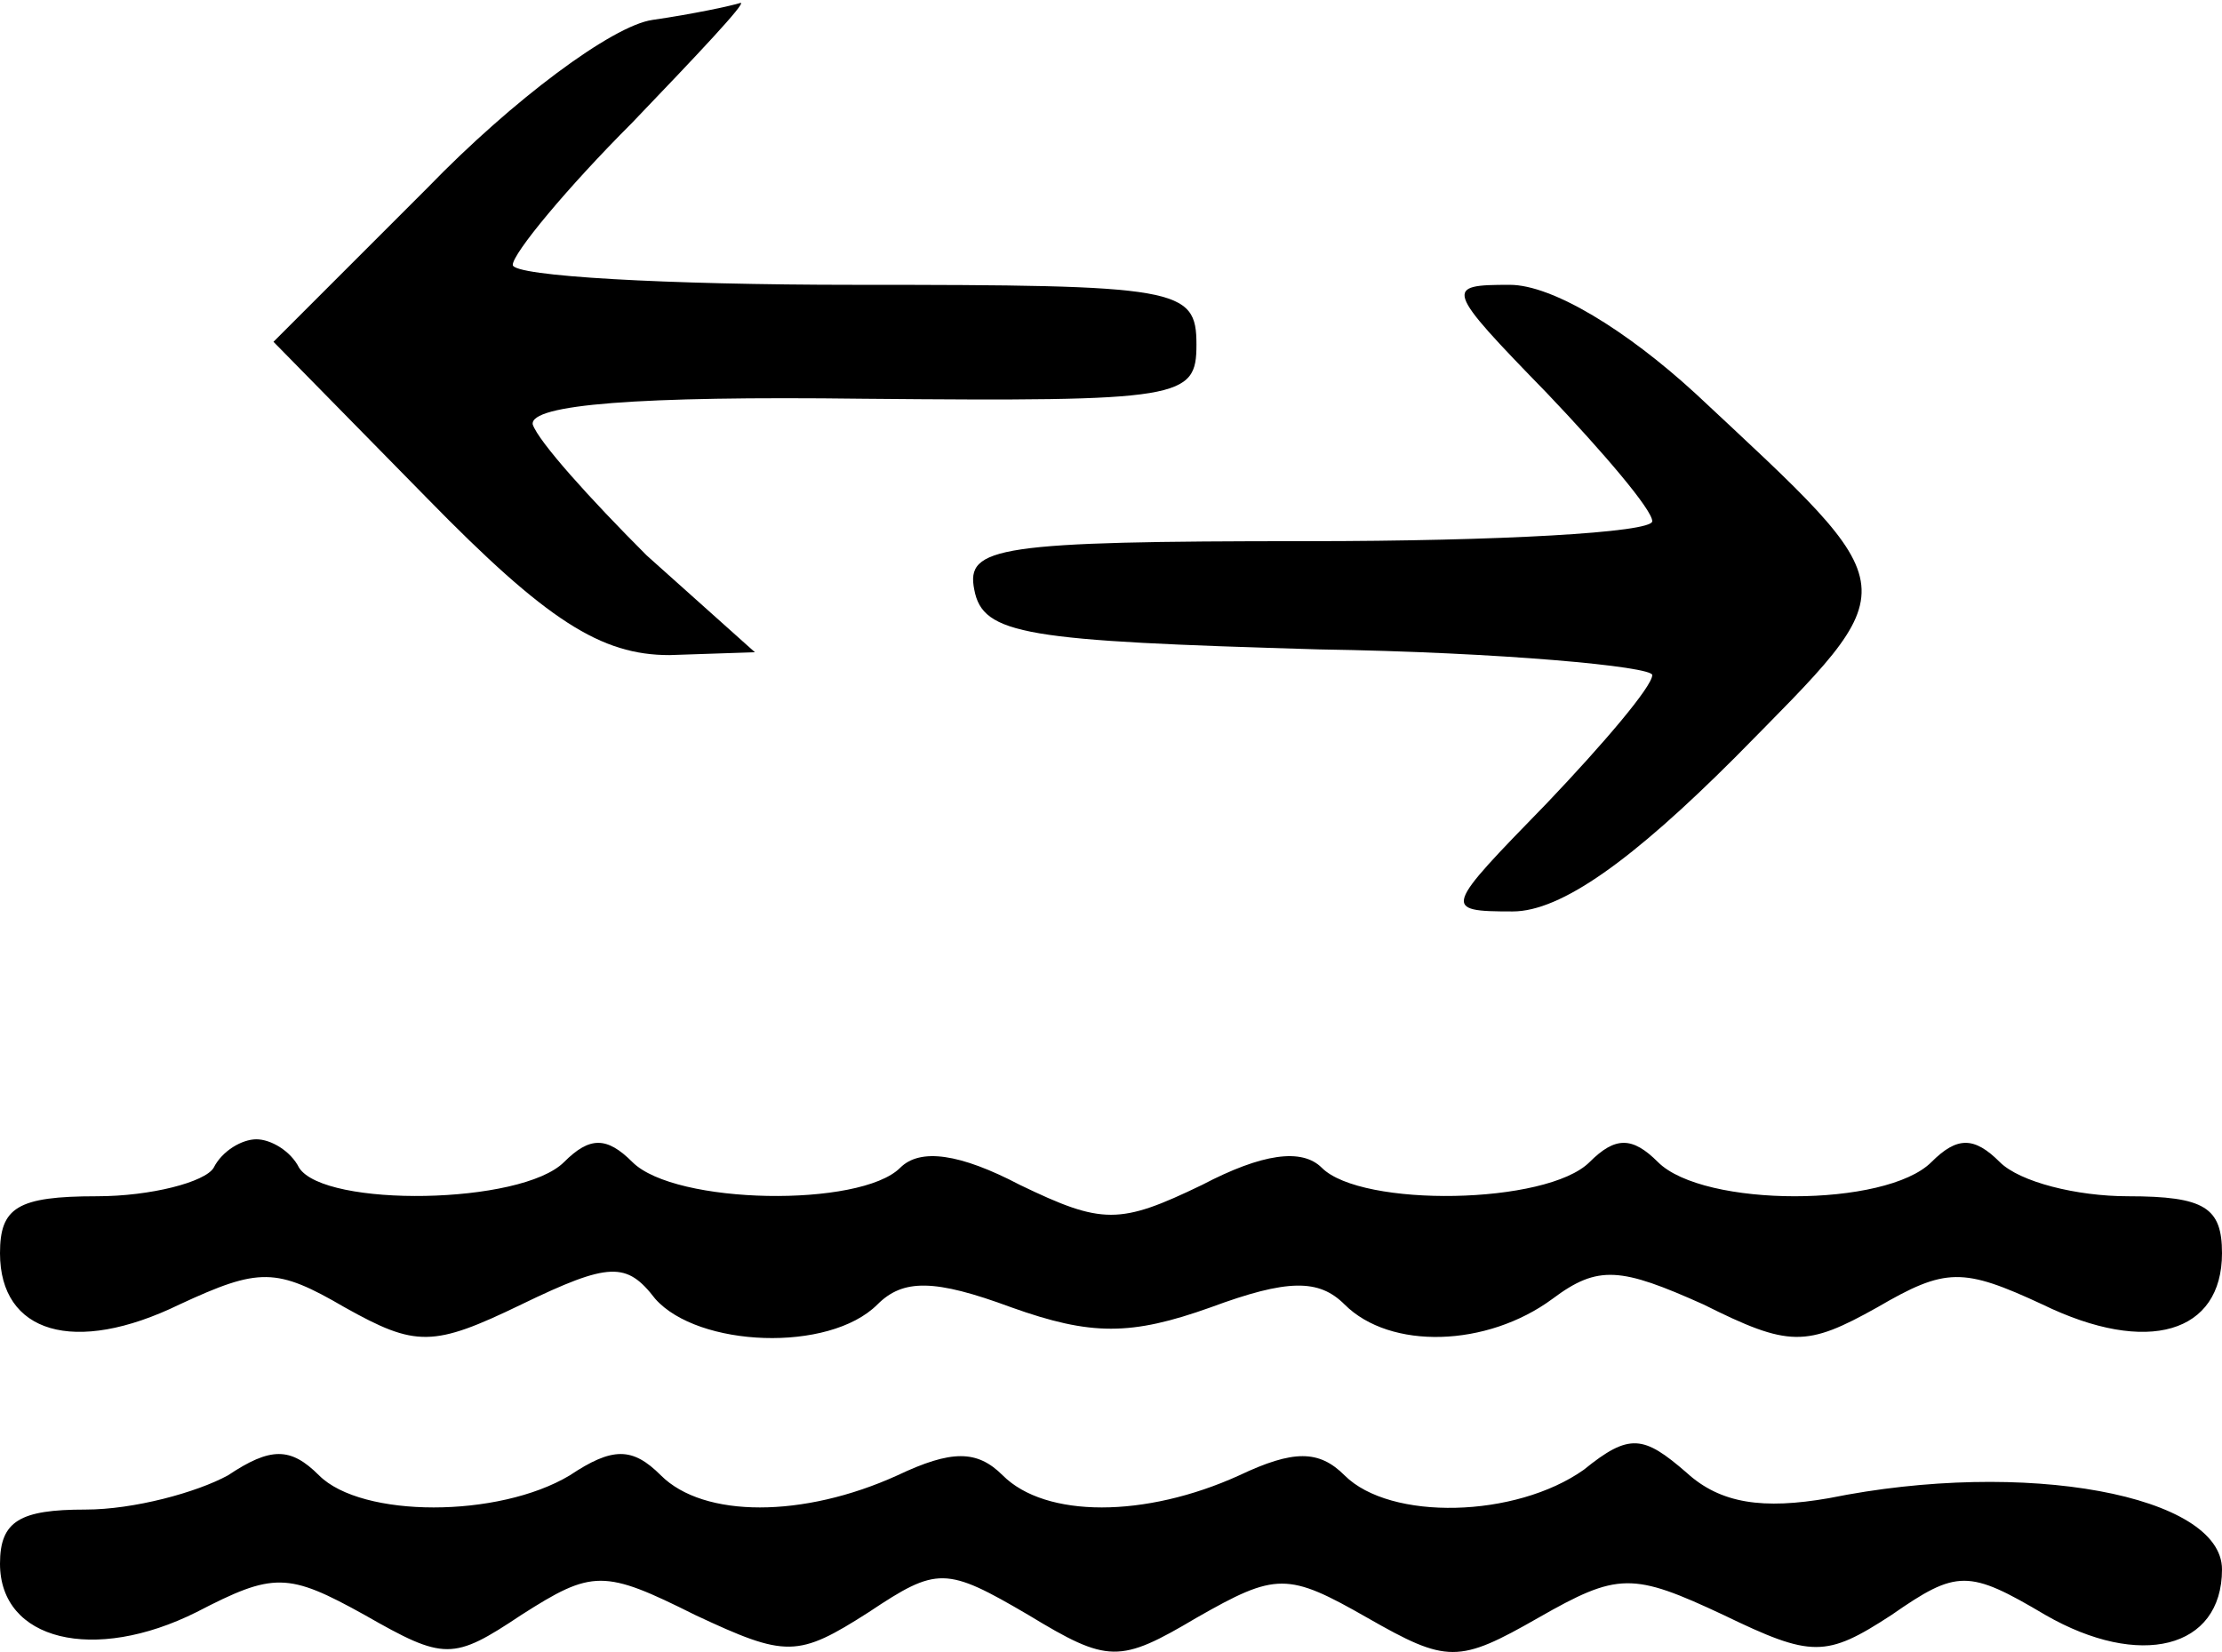
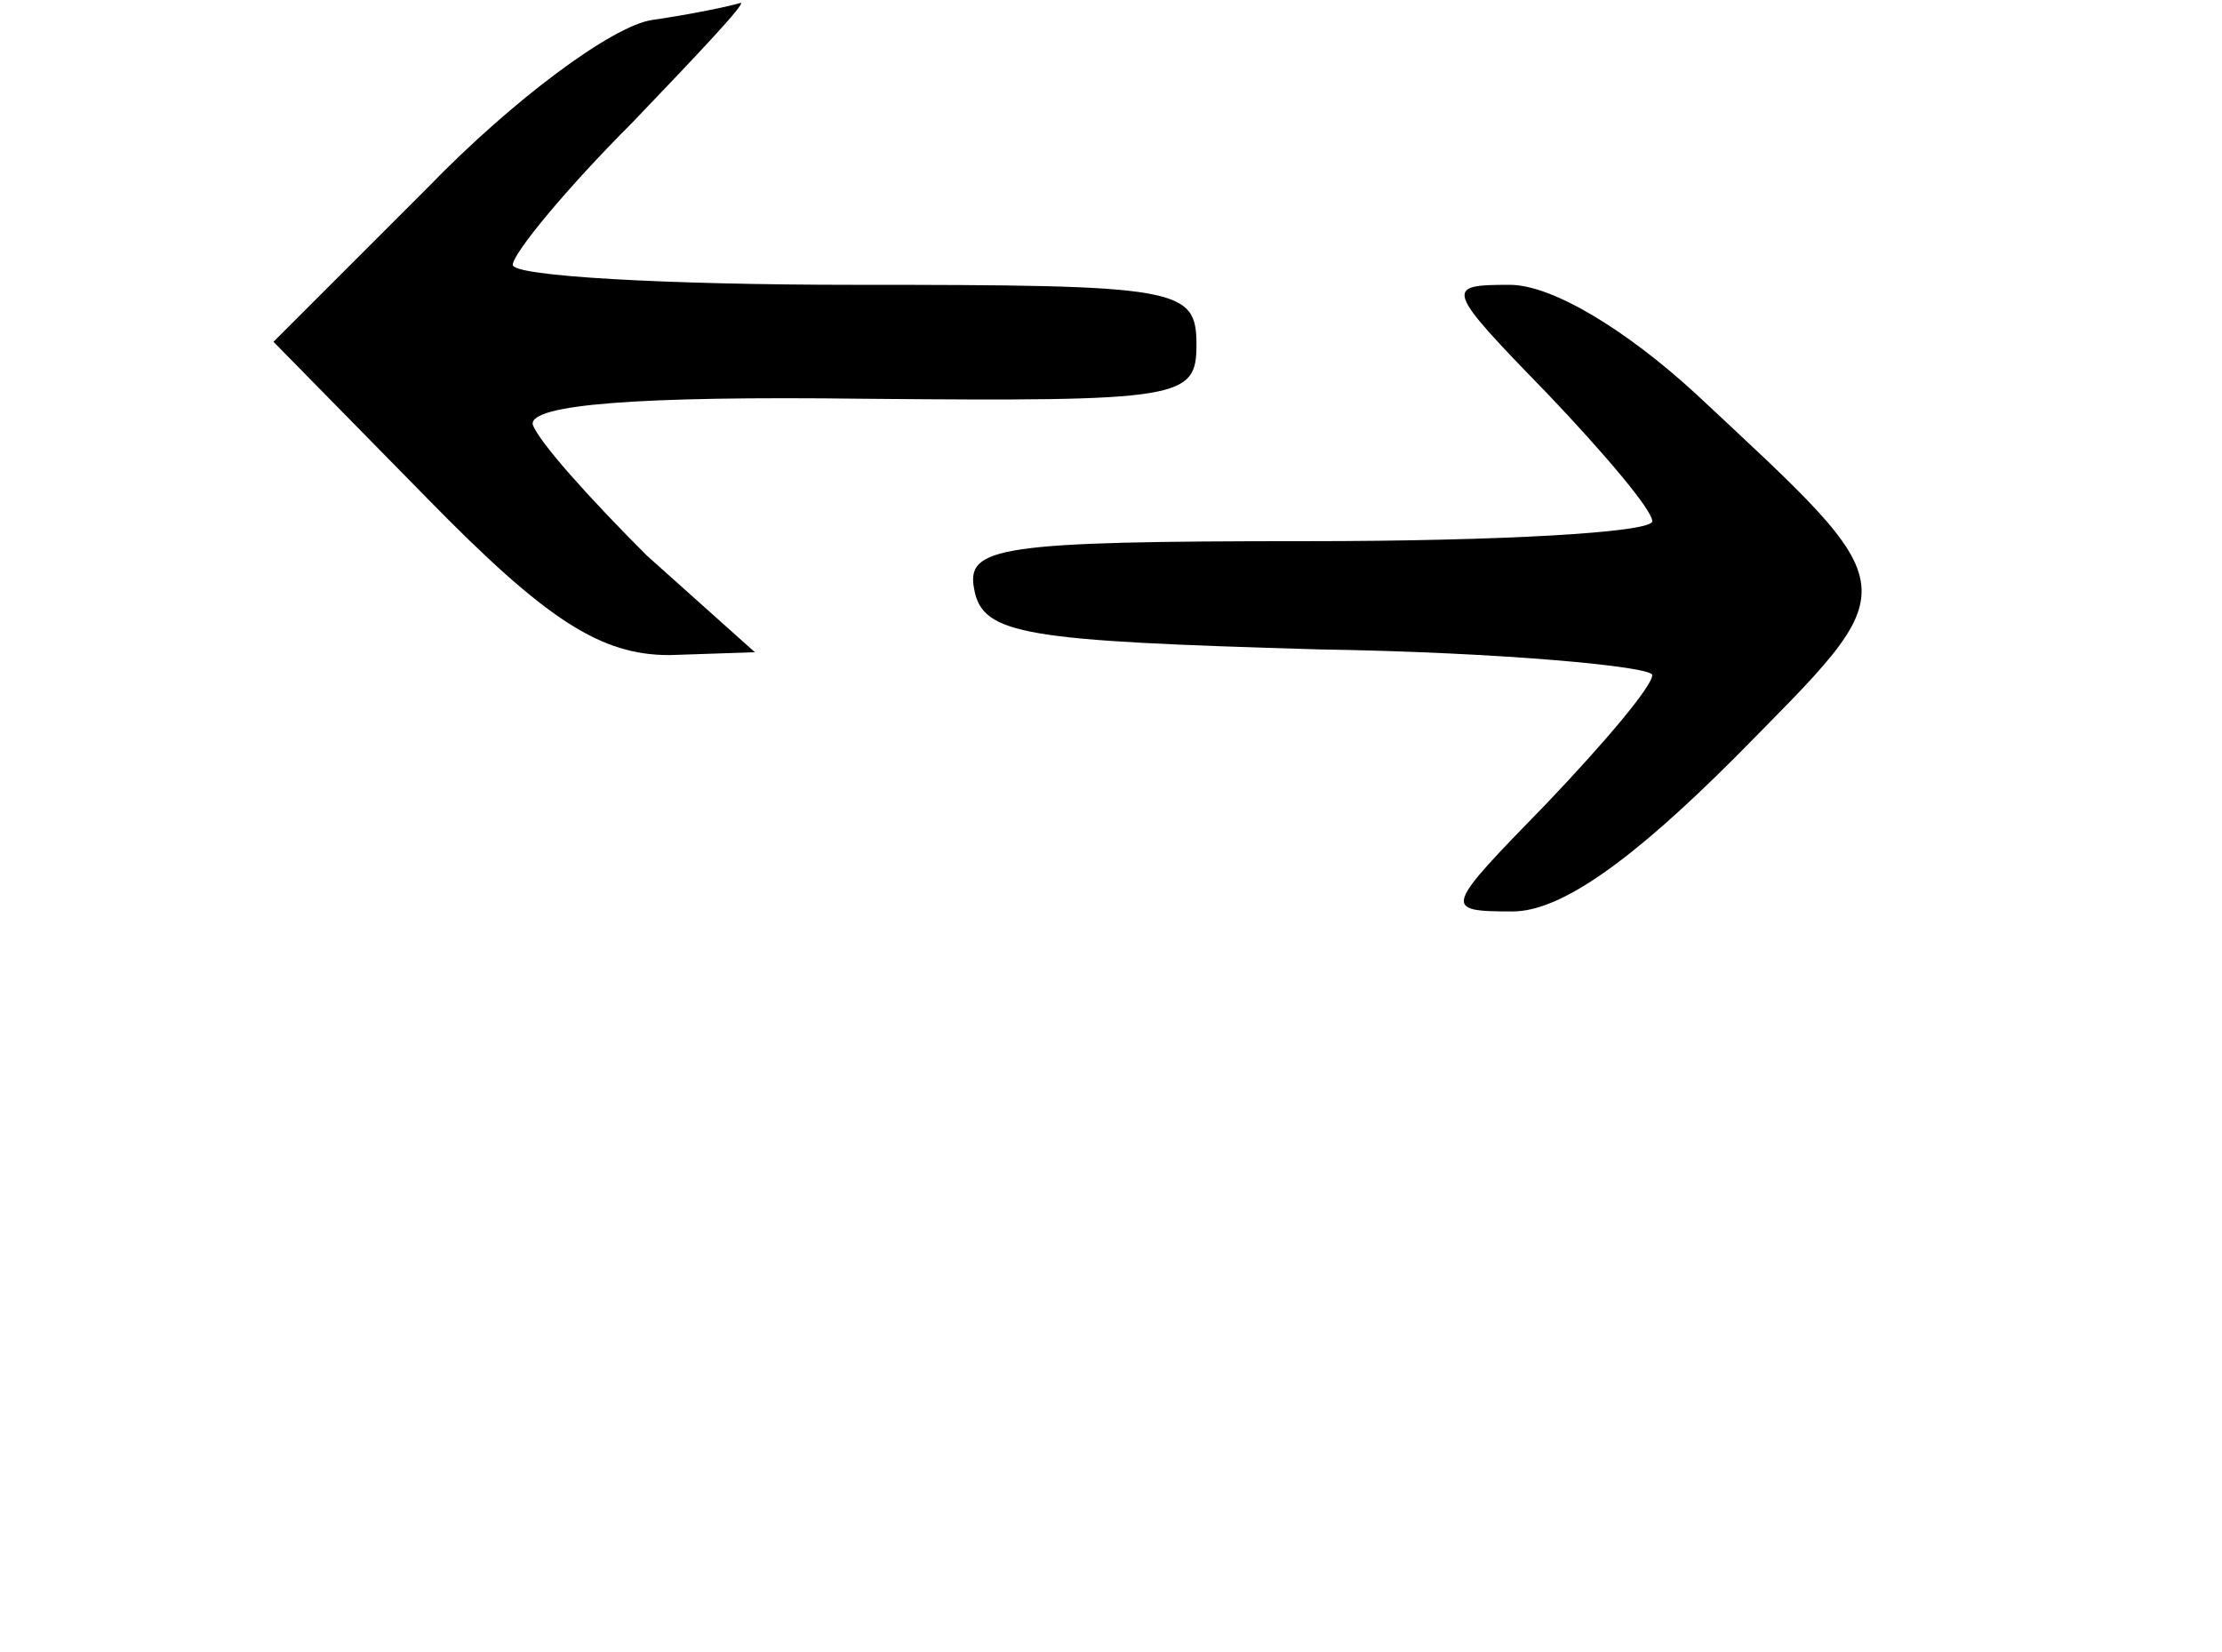
<svg xmlns="http://www.w3.org/2000/svg" version="1.0" width="78pt" height="58pt" viewBox="0 0 78 58" preserveAspectRatio="xMidYMid meet">
  <g transform="translate(0,58) scale(0.1,-0.1)" fill="#000000" stroke="none">
    <path d="M229 573 c-14 -2 -49 -28 -79 -59 l-54 -54 54 -55 c42 -43 61 -55 85 -55 l30 1 -38 34 c-20 20 -38 40 -40 46 -1 7 37 10 116 9 112 -1 117 0 117 19 0 20 -6 21 -120 21 -66 0 -120 3 -120 7 0 4 19 27 42 50 23 24 40 42 38 42 -3 -1 -17 -4 -31 -6z" />
    <path d="M543 442 c20 -21 37 -41 37 -45 0 -4 -54 -7 -121 -7 -109 0 -120 -2 -117 -17 3 -16 18 -18 121 -21 64 -1 117 -6 117 -9 0 -4 -17 -24 -37 -45 -36 -37 -37 -38 -12 -38 17 0 42 18 78 54 61 62 62 57 -14 128 -24 22 -50 38 -65 38 -23 0 -23 -1 13 -38z" />
-     <path d="M75 170 c-3 -5 -22 -10 -41 -10 -28 0 -34 -4 -34 -20 0 -28 26 -36 63 -18 28 13 34 13 58 -1 25 -14 31 -14 62 1 31 15 37 15 47 2 15 -17 61 -19 78 -2 9 9 20 9 47 -1 28 -10 42 -10 70 0 27 10 38 10 47 1 16 -16 50 -15 73 2 16 12 24 11 53 -2 30 -15 36 -15 61 -1 24 14 30 14 58 1 37 -18 63 -10 63 18 0 16 -6 20 -33 20 -18 0 -38 5 -45 12 -9 9 -15 9 -24 0 -16 -16 -80 -16 -96 0 -9 9 -15 9 -24 0 -15 -15 -80 -16 -94 -2 -7 7 -21 5 -42 -6 -29 -14 -35 -14 -64 0 -21 11 -35 13 -42 6 -14 -14 -79 -13 -94 2 -9 9 -15 9 -24 0 -15 -15 -84 -16 -93 -2 -3 6 -10 10 -15 10 -5 0 -12 -4 -15 -10z" />
-     <path d="M556 64 c-24 -17 -68 -18 -84 -2 -9 9 -18 9 -37 0 -33 -15 -68 -15 -83 0 -9 9 -18 9 -37 0 -33 -15 -68 -15 -83 0 -10 10 -17 10 -32 0 -25 -15 -73 -15 -88 0 -10 10 -17 10 -32 0 -11 -6 -33 -12 -50 -12 -23 0 -30 -4 -30 -19 0 -27 33 -35 69 -17 27 14 32 14 59 -1 28 -16 31 -16 55 0 25 16 29 16 61 0 32 -15 36 -15 61 1 24 16 27 16 56 -1 28 -17 32 -17 59 -1 28 16 32 16 60 0 28 -16 32 -16 60 0 28 16 33 16 65 1 31 -15 36 -15 59 0 23 16 27 16 54 0 33 -19 62 -12 62 16 0 26 -69 39 -138 25 -23 -4 -38 -2 -50 9 -15 13 -20 14 -36 1z" />
  </g>
</svg>